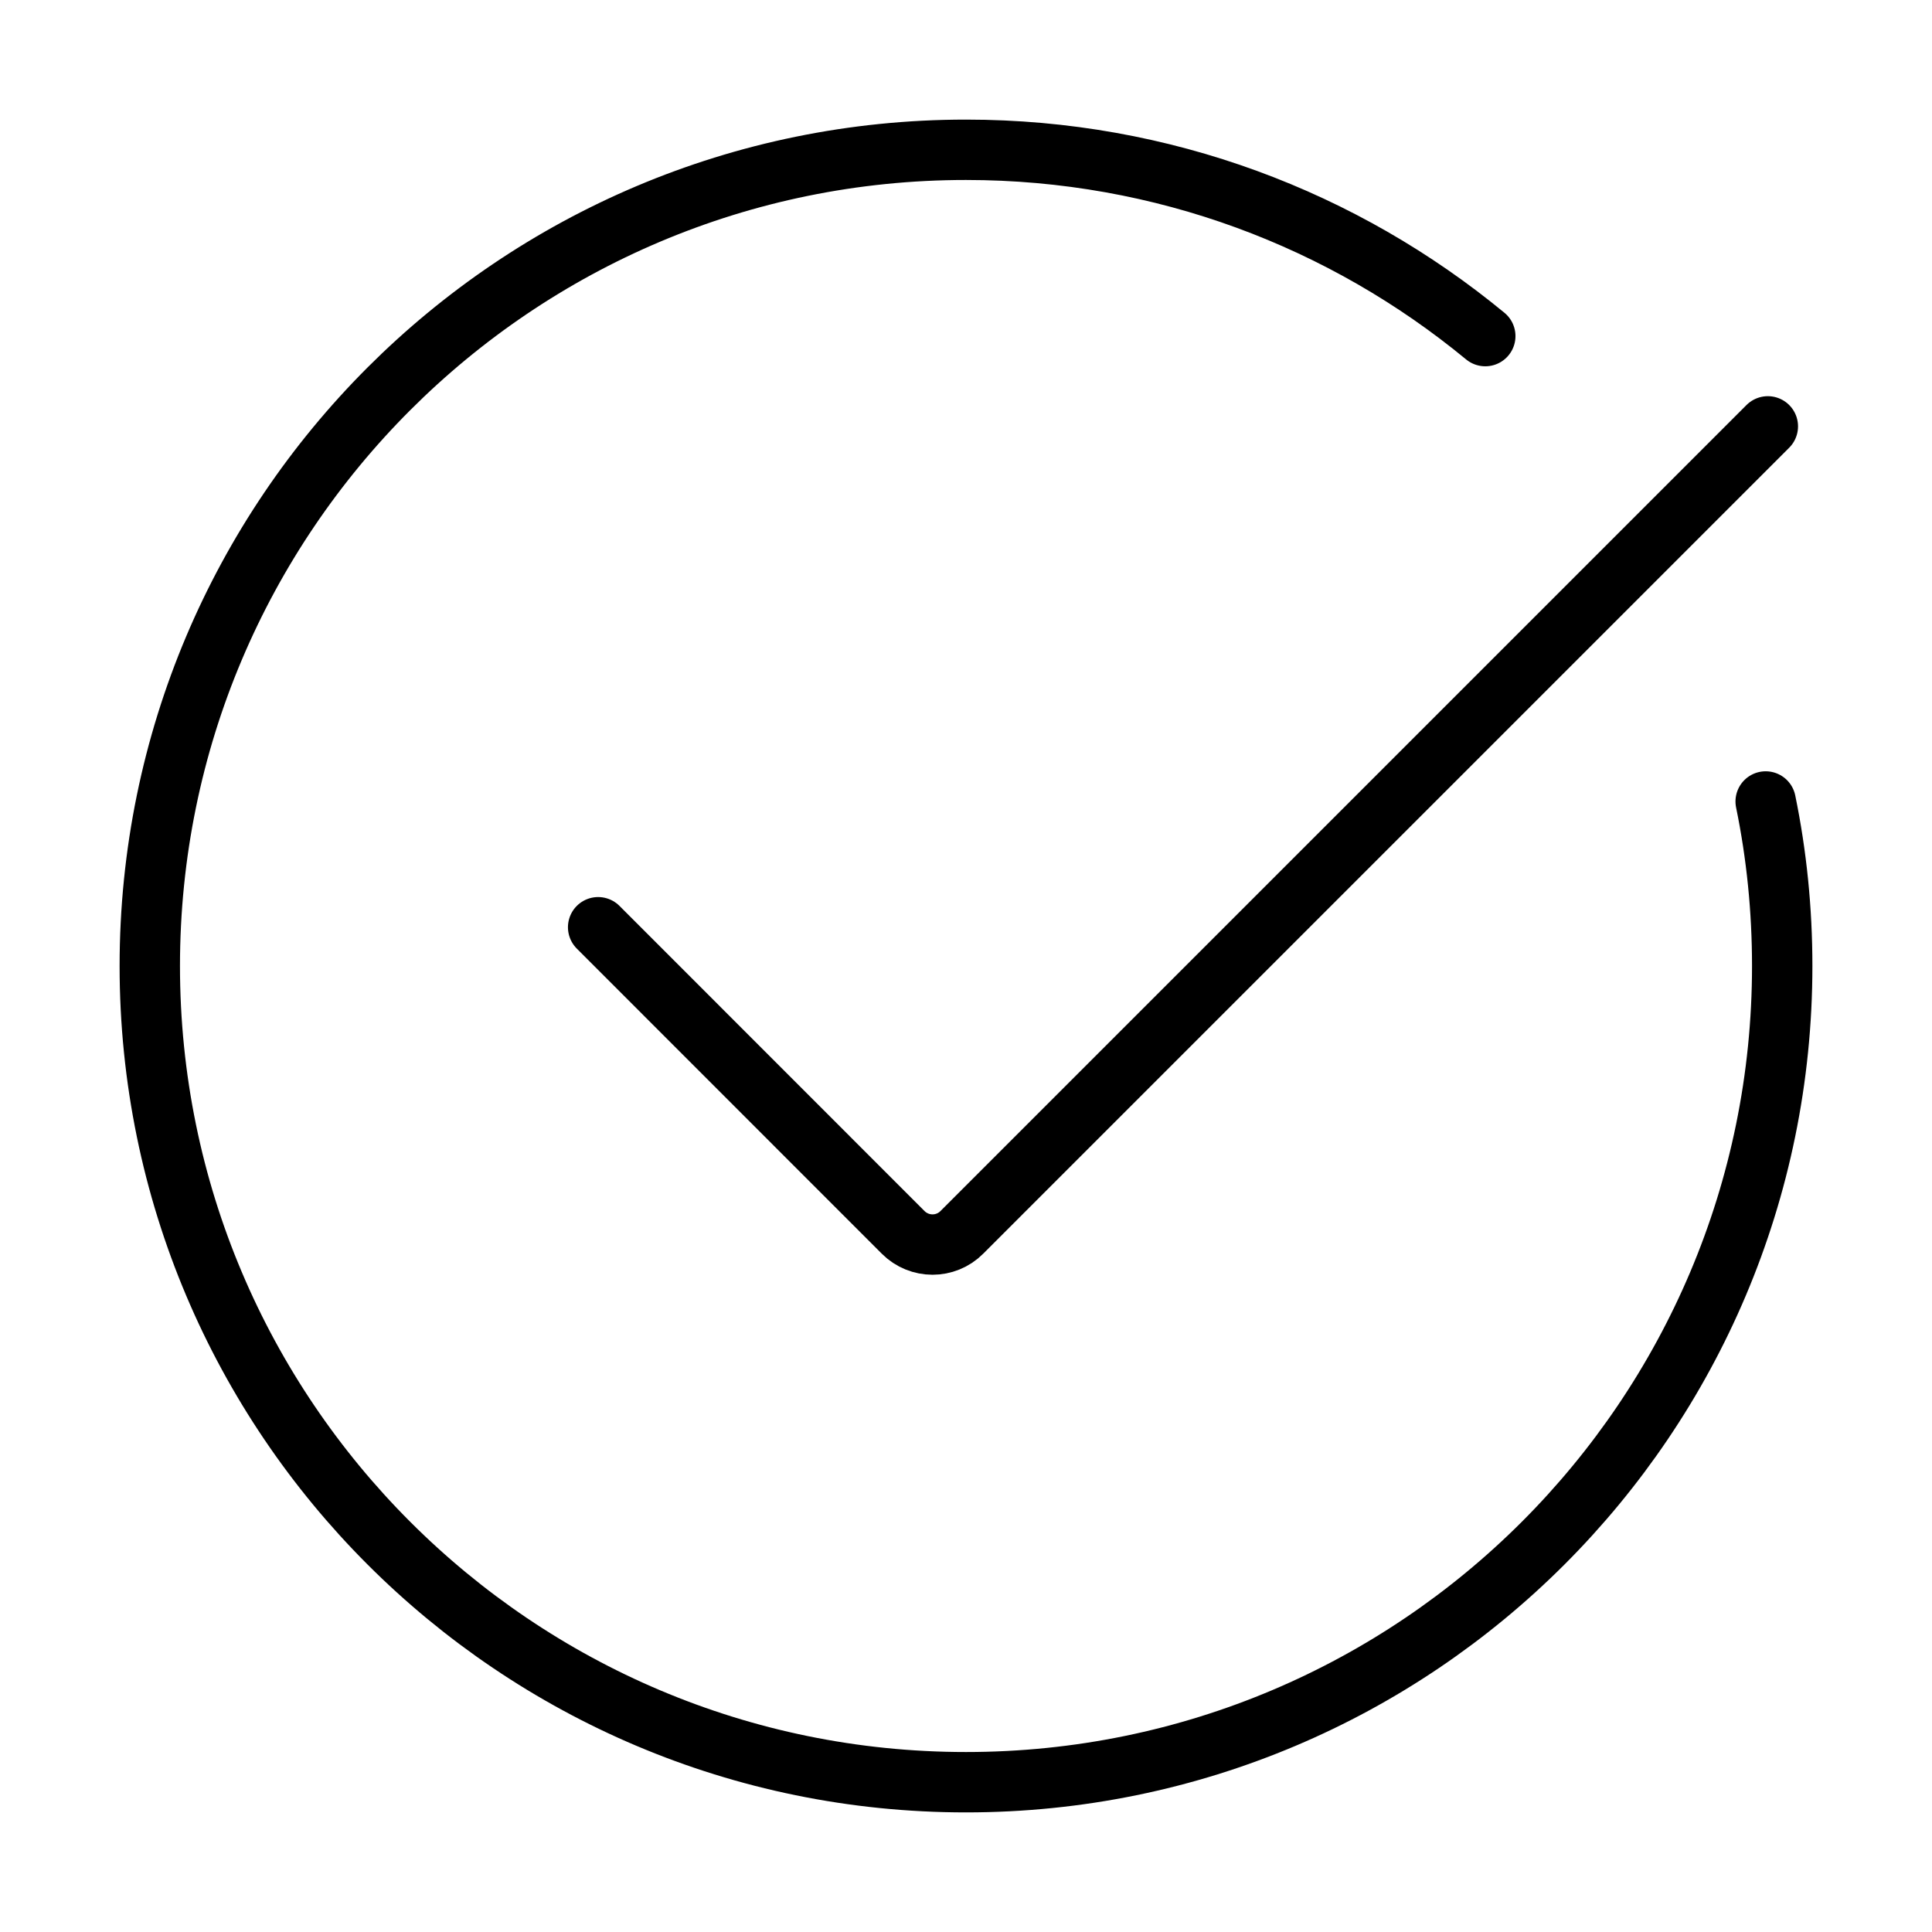
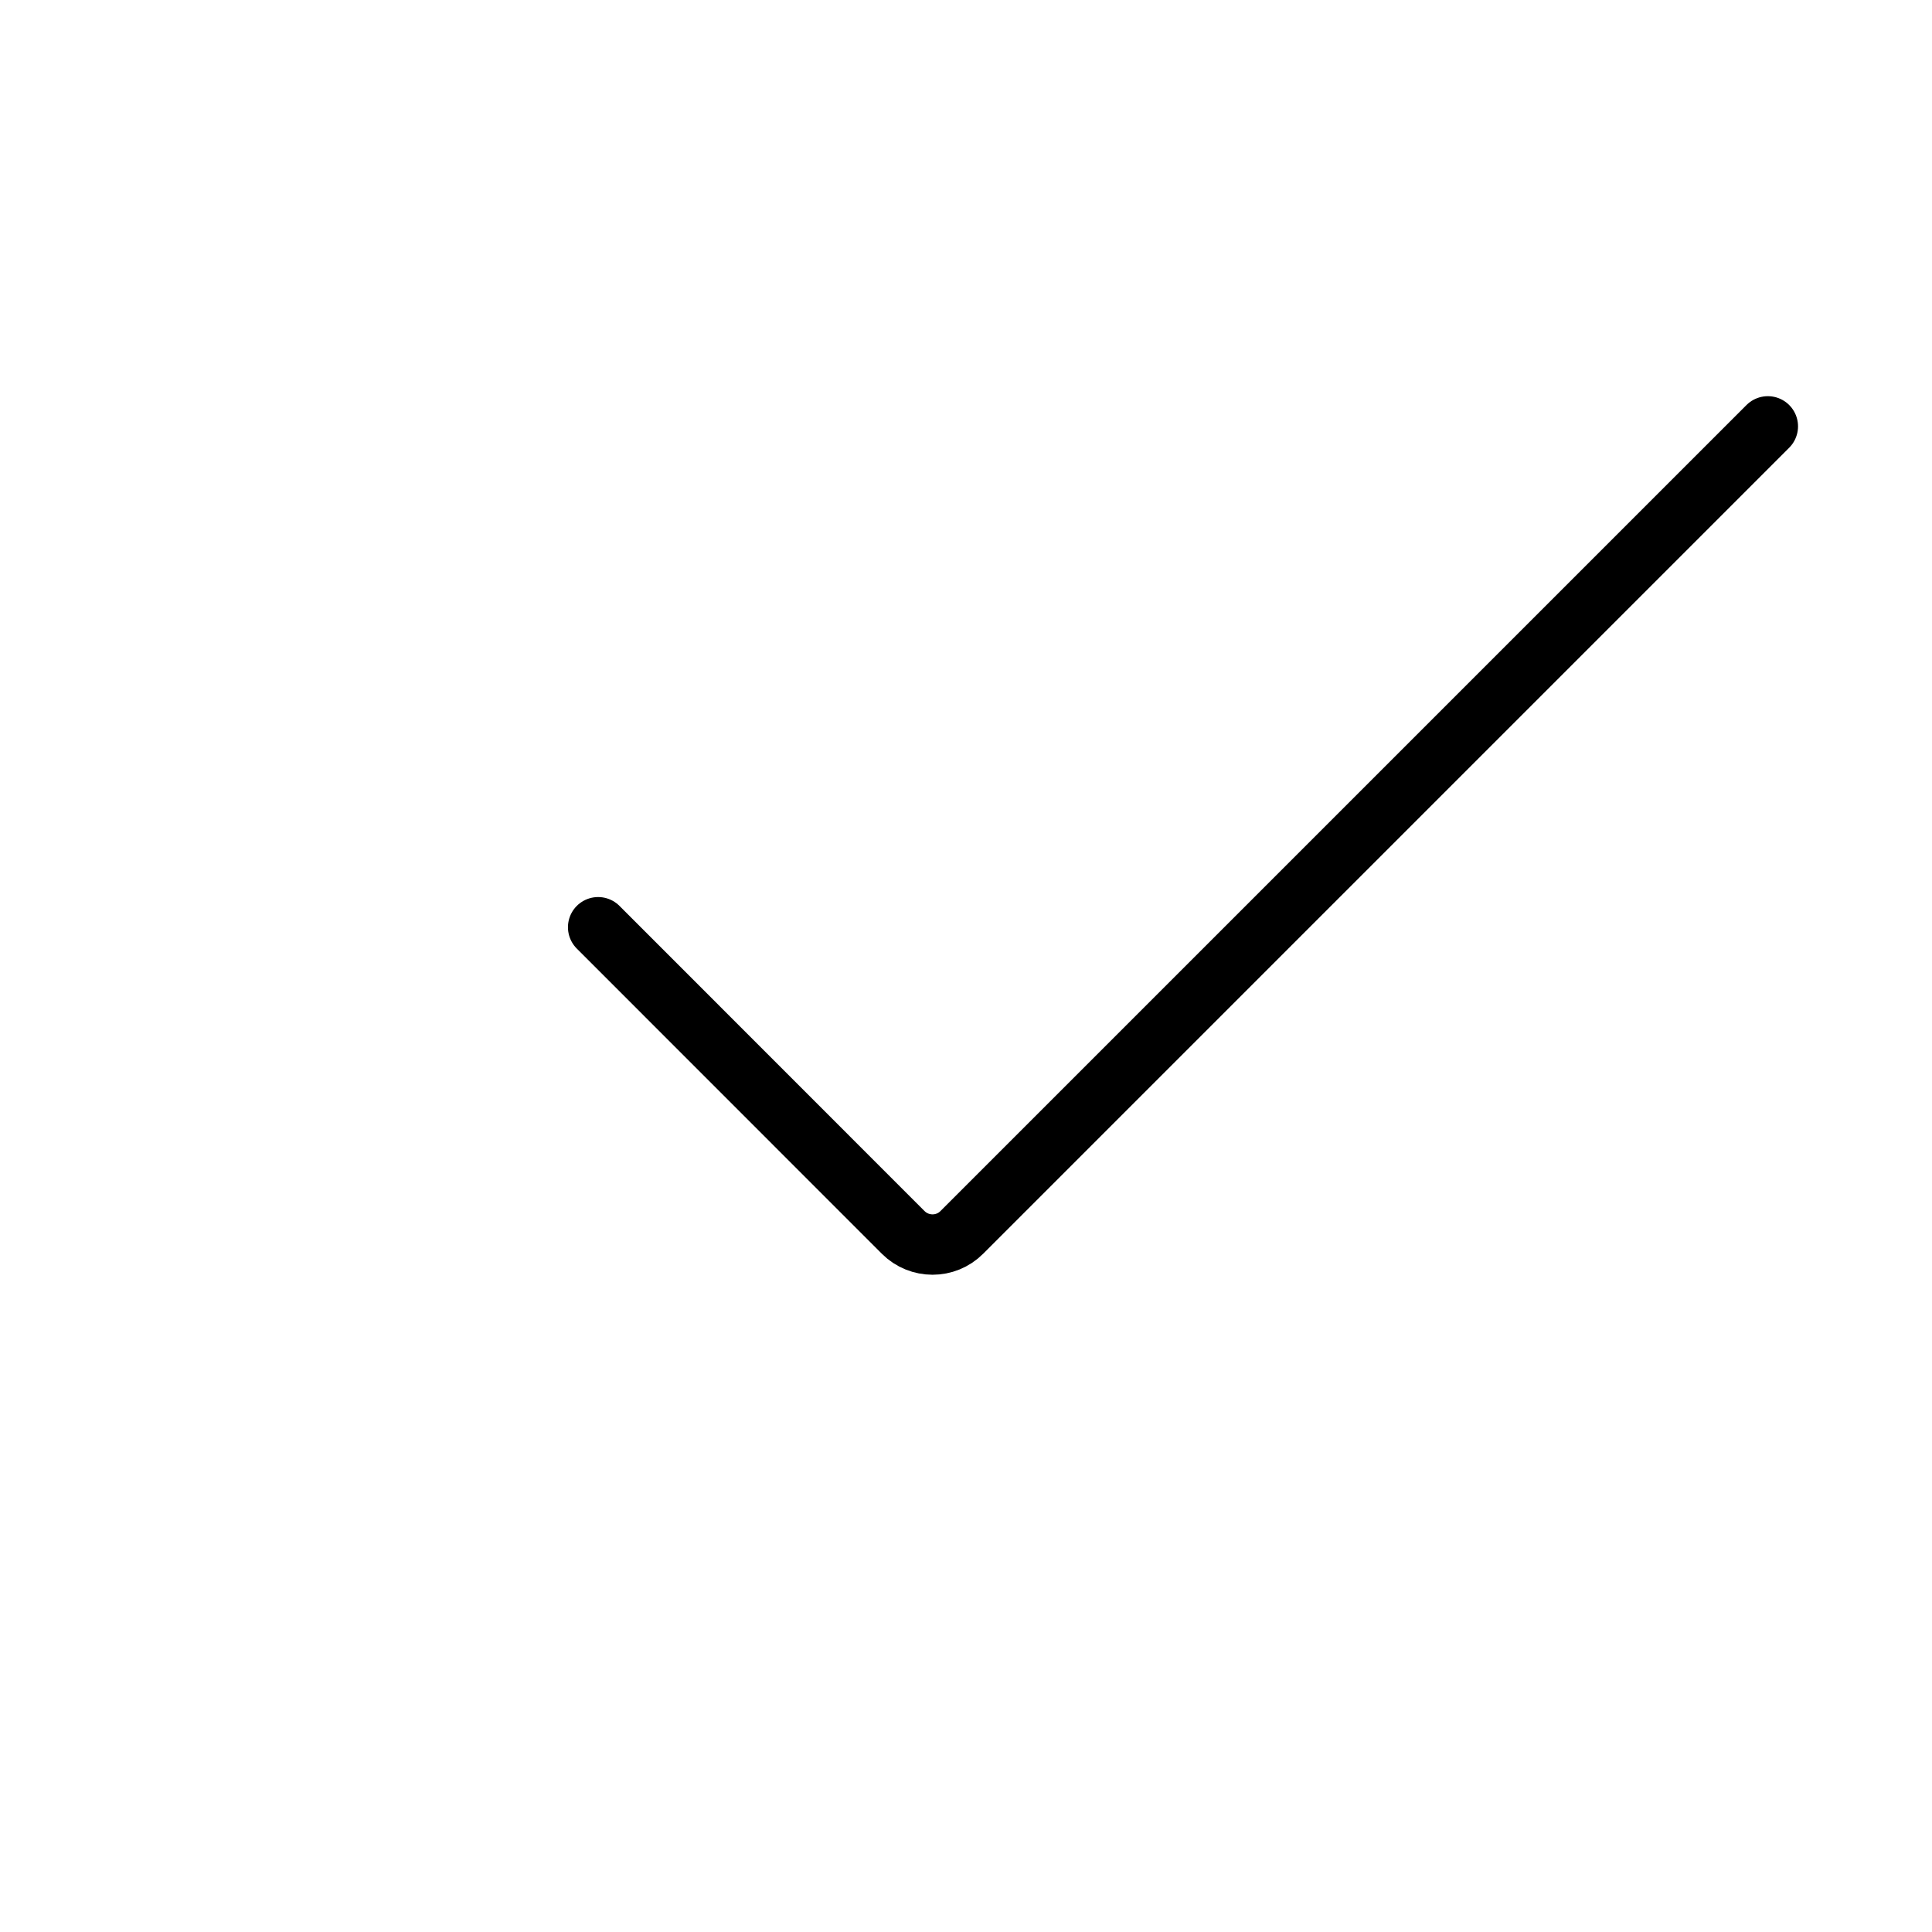
<svg xmlns="http://www.w3.org/2000/svg" width="32" height="32" viewBox="0 0 32 32">
  <g fill="none" fill-rule="evenodd" stroke-linecap="round" stroke-linejoin="round">
-     <path stroke="#000" d="M29.245,13.275 C29.426,14.155 29.519,15.066 29.519,16 C29.519,23.466 23.467,29.519 16,29.519 C8.534,29.519 2.481,23.466 2.481,16 C2.481,8.533 8.534,2.481 16,2.481 C19.268,2.481 22.263,3.639 24.601,5.567" />
    <path stroke="#000" d="M9.907,15.358 L14.959,20.412 C15.228,20.681 15.664,20.681 15.931,20.412 L29.281,7.062" />
  </g>
</svg>